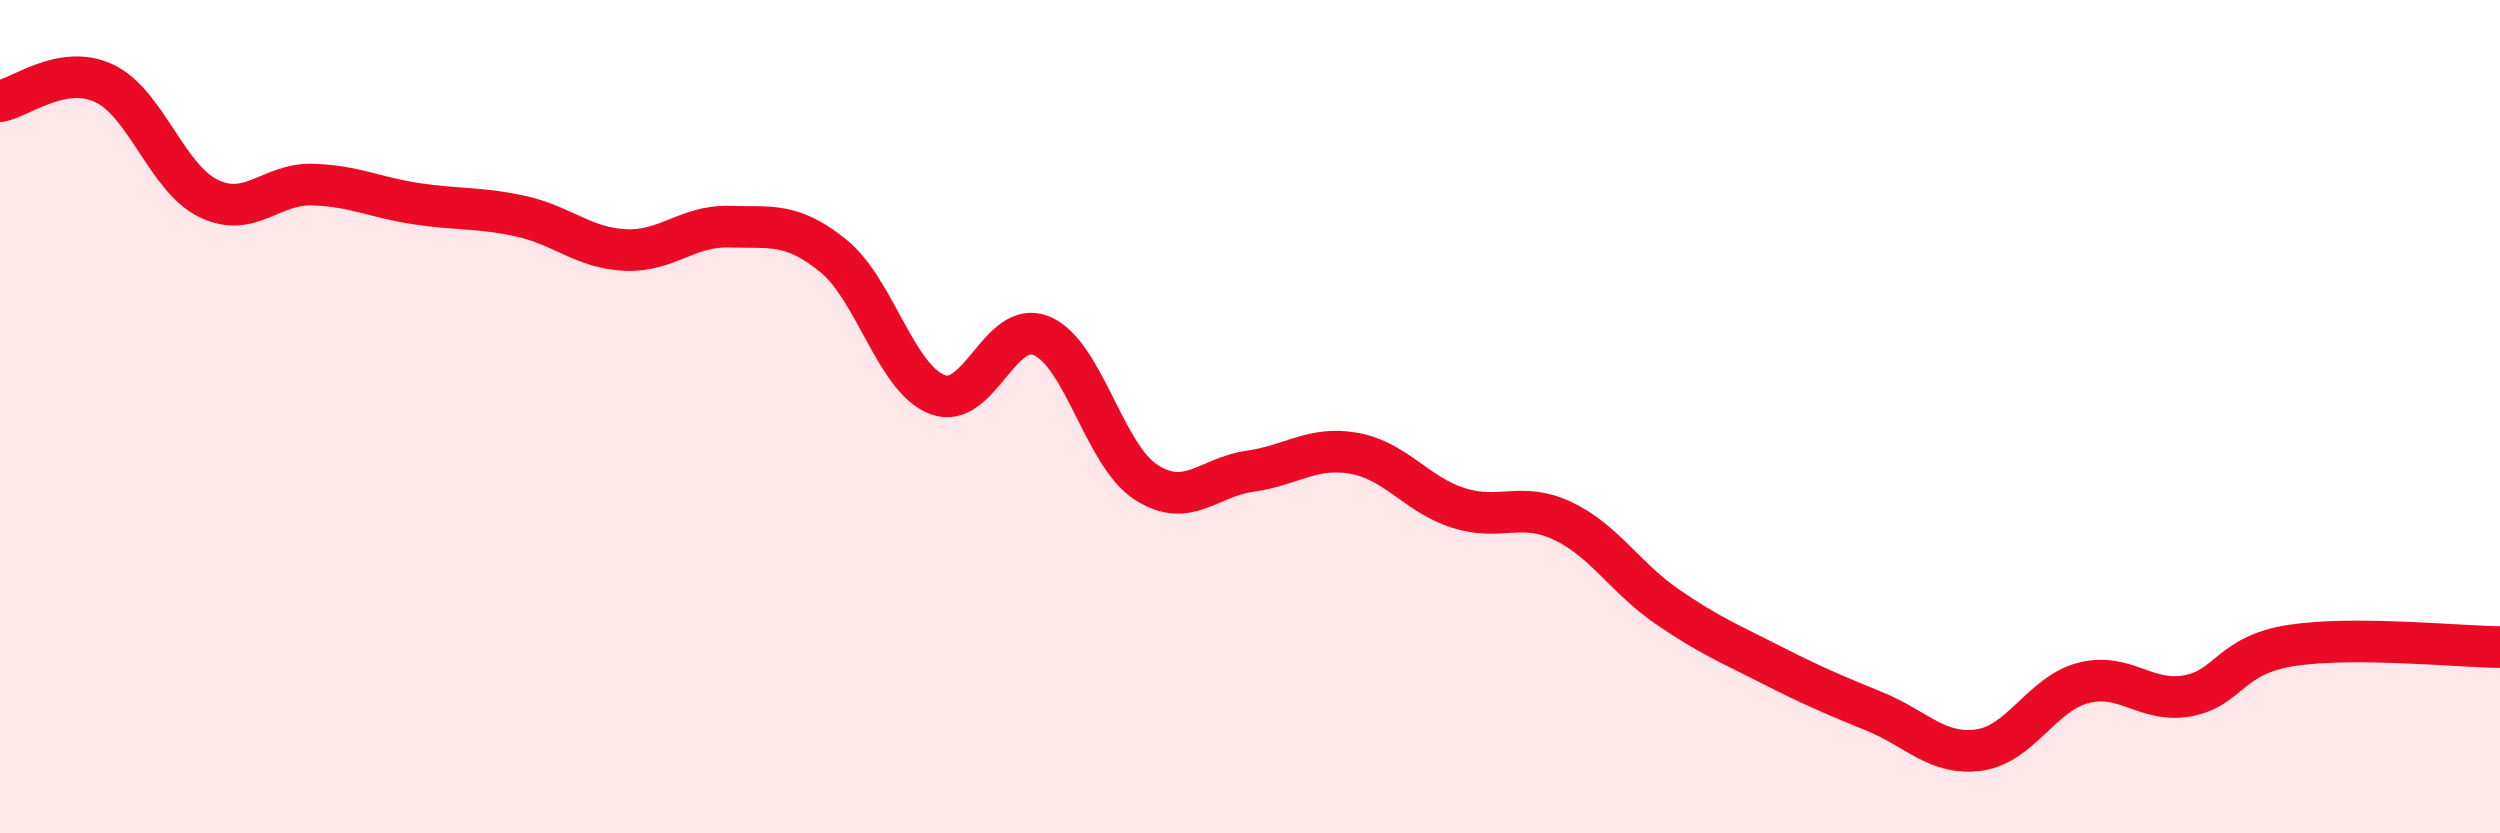
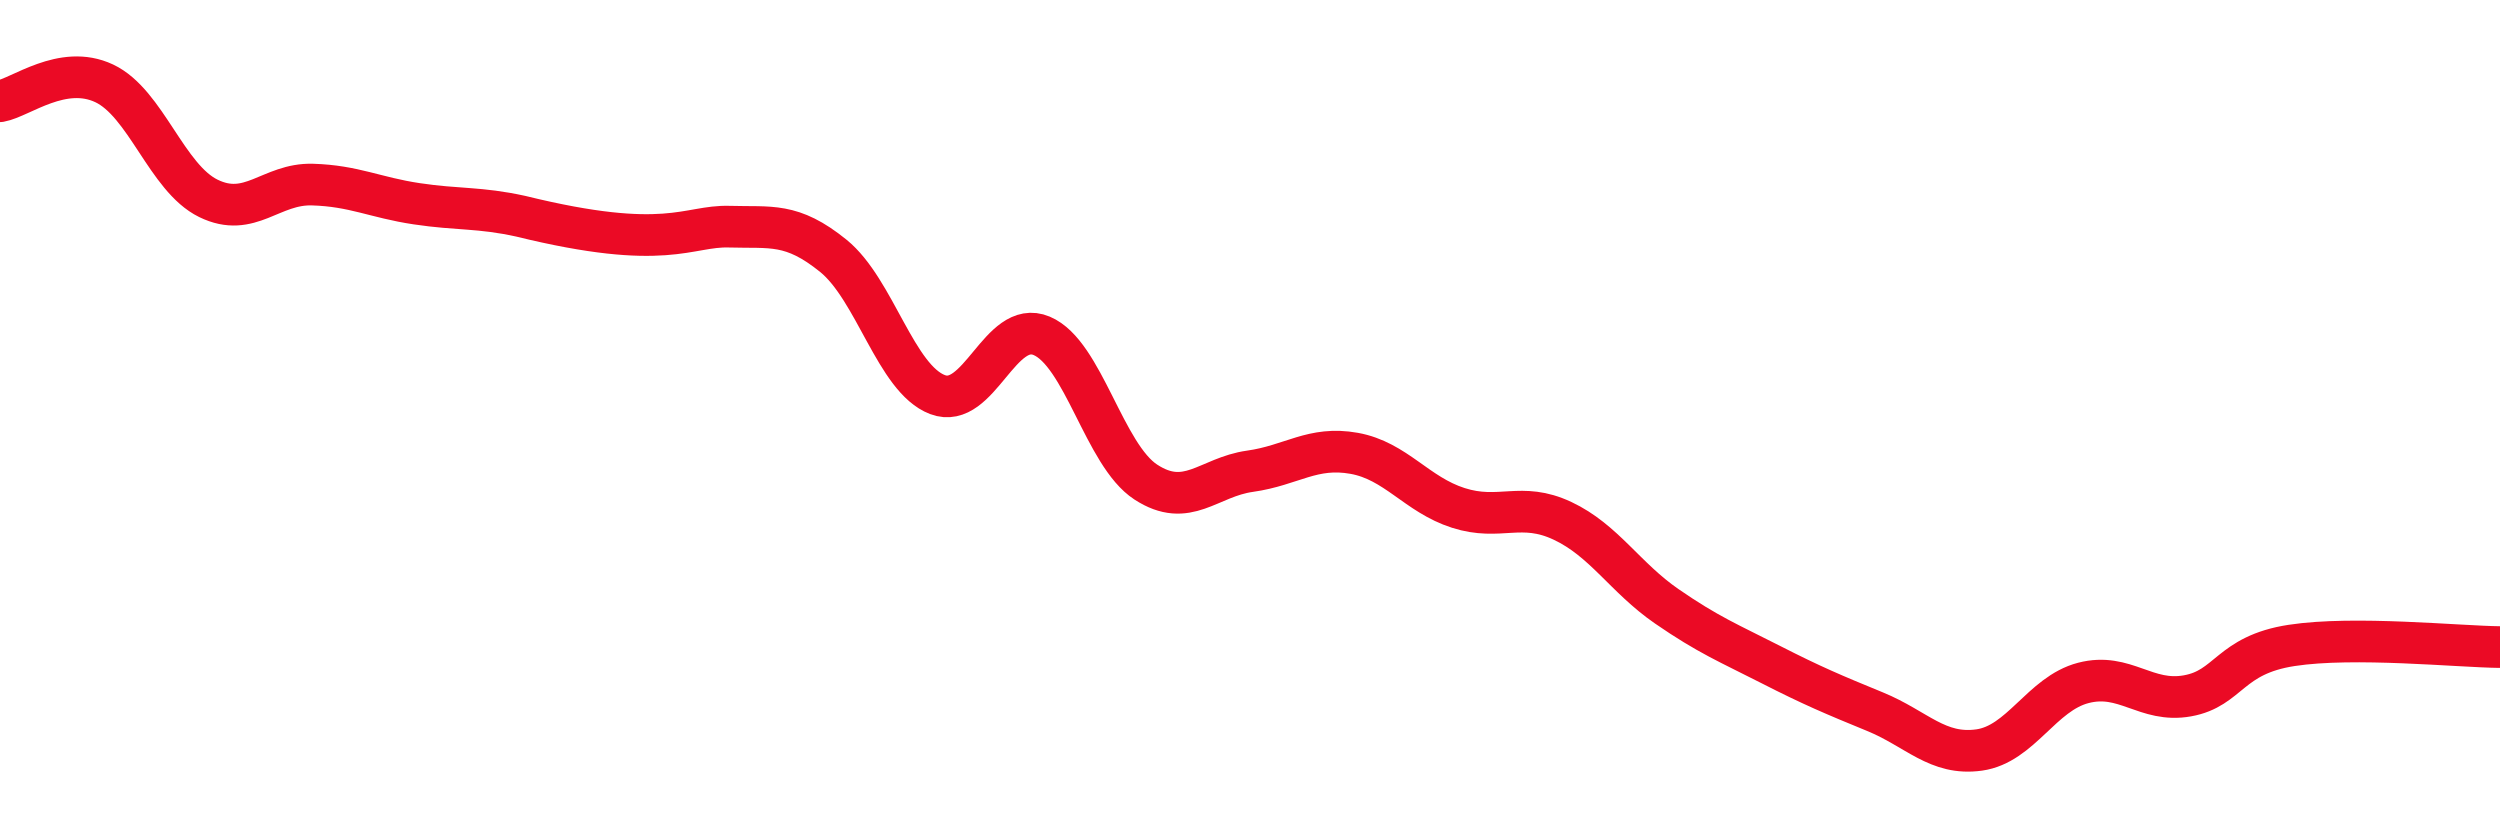
<svg xmlns="http://www.w3.org/2000/svg" width="60" height="20" viewBox="0 0 60 20">
-   <path d="M 0,2.43 C 0.5,2.34 1.5,1.53 2.5,2 C 3.5,2.47 4,4.27 5,4.76 C 6,5.25 6.5,4.4 7.5,4.43 C 8.5,4.46 9,4.74 10,4.89 C 11,5.04 11.5,4.97 12.5,5.19 C 13.5,5.41 14,5.95 15,6 C 16,6.05 16.5,5.41 17.5,5.44 C 18.5,5.47 19,5.33 20,6.14 C 21,6.95 21.5,9.09 22.5,9.47 C 23.5,9.85 24,7.64 25,8.06 C 26,8.48 26.5,10.92 27.5,11.57 C 28.5,12.22 29,11.45 30,11.31 C 31,11.17 31.5,10.7 32.5,10.88 C 33.5,11.06 34,11.87 35,12.19 C 36,12.51 36.5,12.03 37.5,12.5 C 38.5,12.97 39,13.86 40,14.55 C 41,15.24 41.5,15.44 42.5,15.95 C 43.5,16.46 44,16.67 45,17.08 C 46,17.49 46.5,18.14 47.5,18 C 48.5,17.86 49,16.65 50,16.39 C 51,16.13 51.5,16.88 52.5,16.7 C 53.5,16.52 53.5,15.72 55,15.49 C 56.5,15.26 59,15.52 60,15.53L60 20L0 20Z" fill="#EB0A25" opacity="0.1" stroke-linecap="round" stroke-linejoin="round" />
-   <path d="M 0,2.43 C 0.5,2.34 1.5,1.53 2.5,2 C 3.5,2.47 4,4.27 5,4.76 C 6,5.25 6.5,4.4 7.5,4.43 C 8.5,4.46 9,4.74 10,4.89 C 11,5.04 11.5,4.97 12.5,5.19 C 13.5,5.41 14,5.95 15,6 C 16,6.05 16.5,5.41 17.5,5.44 C 18.5,5.47 19,5.33 20,6.14 C 21,6.95 21.5,9.09 22.5,9.47 C 23.5,9.85 24,7.64 25,8.06 C 26,8.48 26.5,10.92 27.5,11.57 C 28.5,12.22 29,11.45 30,11.31 C 31,11.17 31.5,10.7 32.5,10.88 C 33.5,11.06 34,11.87 35,12.19 C 36,12.51 36.5,12.03 37.5,12.5 C 38.5,12.97 39,13.86 40,14.55 C 41,15.24 41.5,15.44 42.5,15.95 C 43.5,16.46 44,16.67 45,17.08 C 46,17.49 46.5,18.14 47.5,18 C 48.5,17.86 49,16.65 50,16.39 C 51,16.13 51.5,16.88 52.5,16.7 C 53.5,16.52 53.5,15.72 55,15.49 C 56.5,15.26 59,15.52 60,15.53" stroke="#EB0A25" stroke-width="1" fill="none" stroke-linecap="round" stroke-linejoin="round" />
+   <path d="M 0,2.43 C 0.5,2.34 1.5,1.53 2.5,2 C 3.5,2.47 4,4.27 5,4.76 C 6,5.25 6.5,4.4 7.5,4.43 C 8.5,4.46 9,4.74 10,4.89 C 11,5.04 11.5,4.97 12.5,5.19 C 16,6.05 16.5,5.41 17.5,5.44 C 18.5,5.47 19,5.33 20,6.14 C 21,6.95 21.5,9.09 22.5,9.47 C 23.5,9.85 24,7.64 25,8.06 C 26,8.48 26.5,10.92 27.5,11.57 C 28.5,12.22 29,11.45 30,11.31 C 31,11.17 31.5,10.7 32.5,10.88 C 33.5,11.06 34,11.87 35,12.19 C 36,12.51 36.5,12.03 37.5,12.5 C 38.5,12.97 39,13.86 40,14.55 C 41,15.24 41.5,15.44 42.5,15.95 C 43.5,16.46 44,16.67 45,17.08 C 46,17.49 46.5,18.14 47.5,18 C 48.5,17.86 49,16.65 50,16.39 C 51,16.13 51.5,16.88 52.5,16.7 C 53.5,16.52 53.5,15.72 55,15.49 C 56.5,15.26 59,15.52 60,15.53" stroke="#EB0A25" stroke-width="1" fill="none" stroke-linecap="round" stroke-linejoin="round" />
</svg>